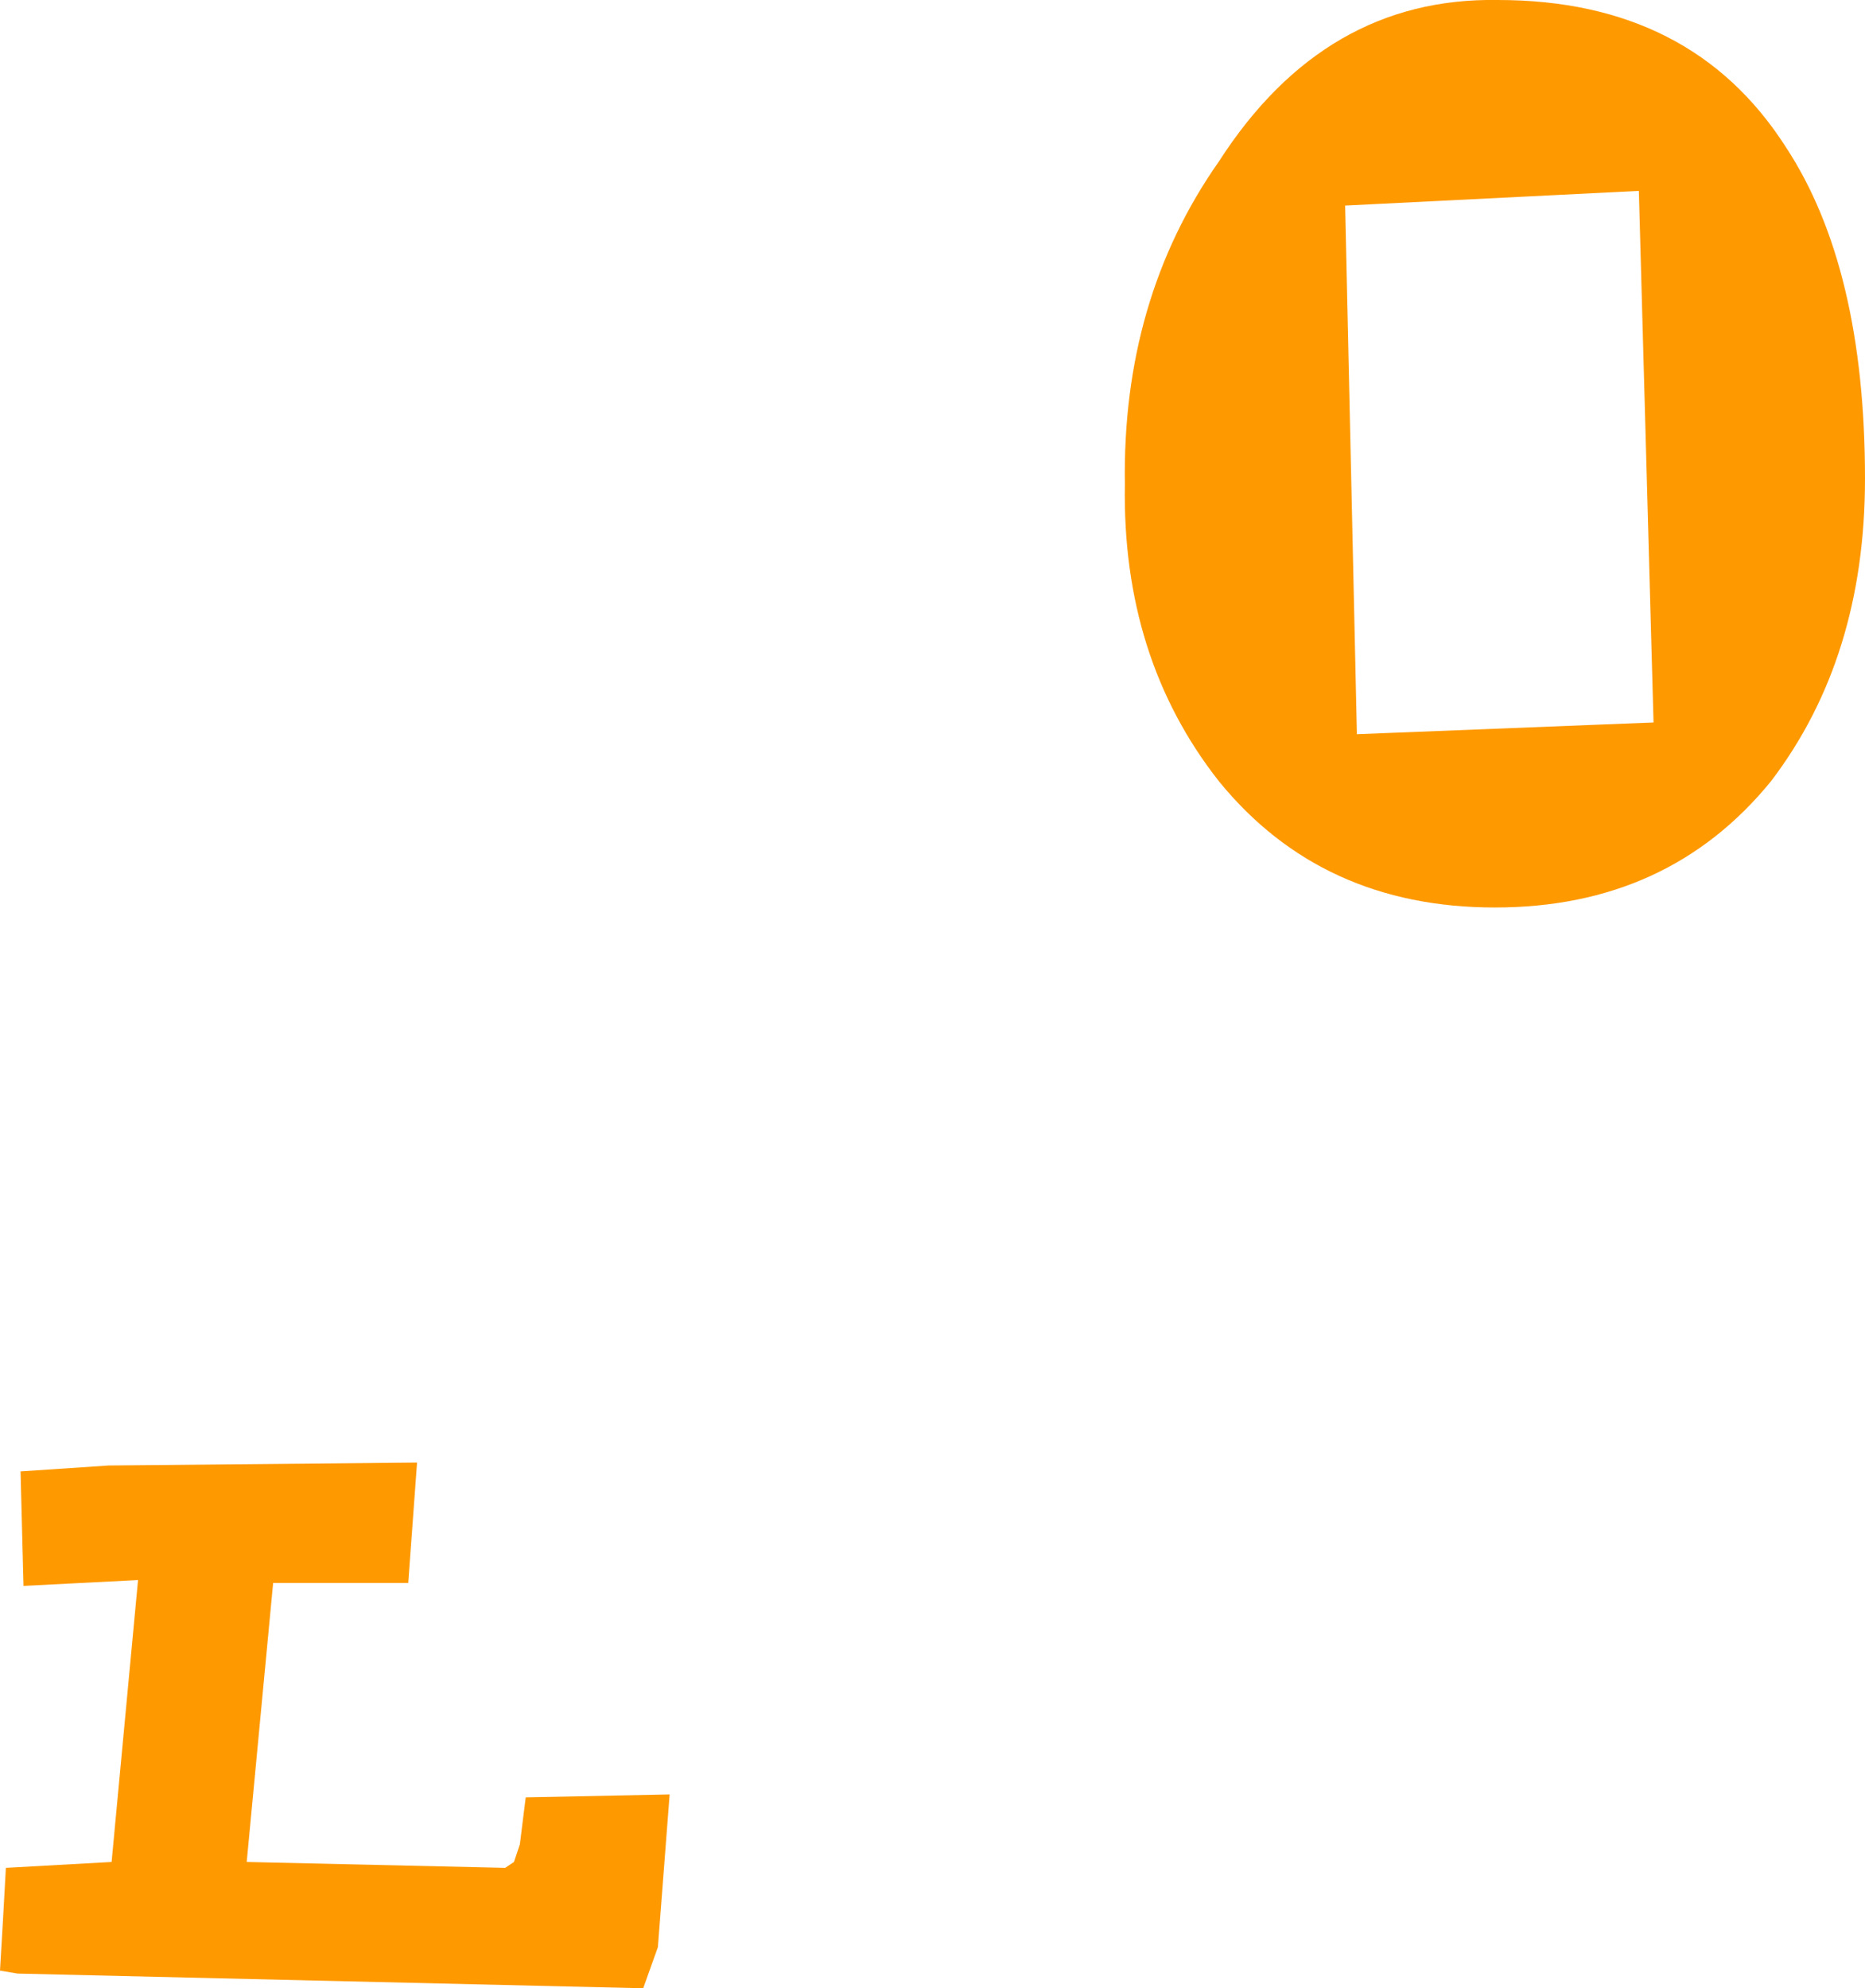
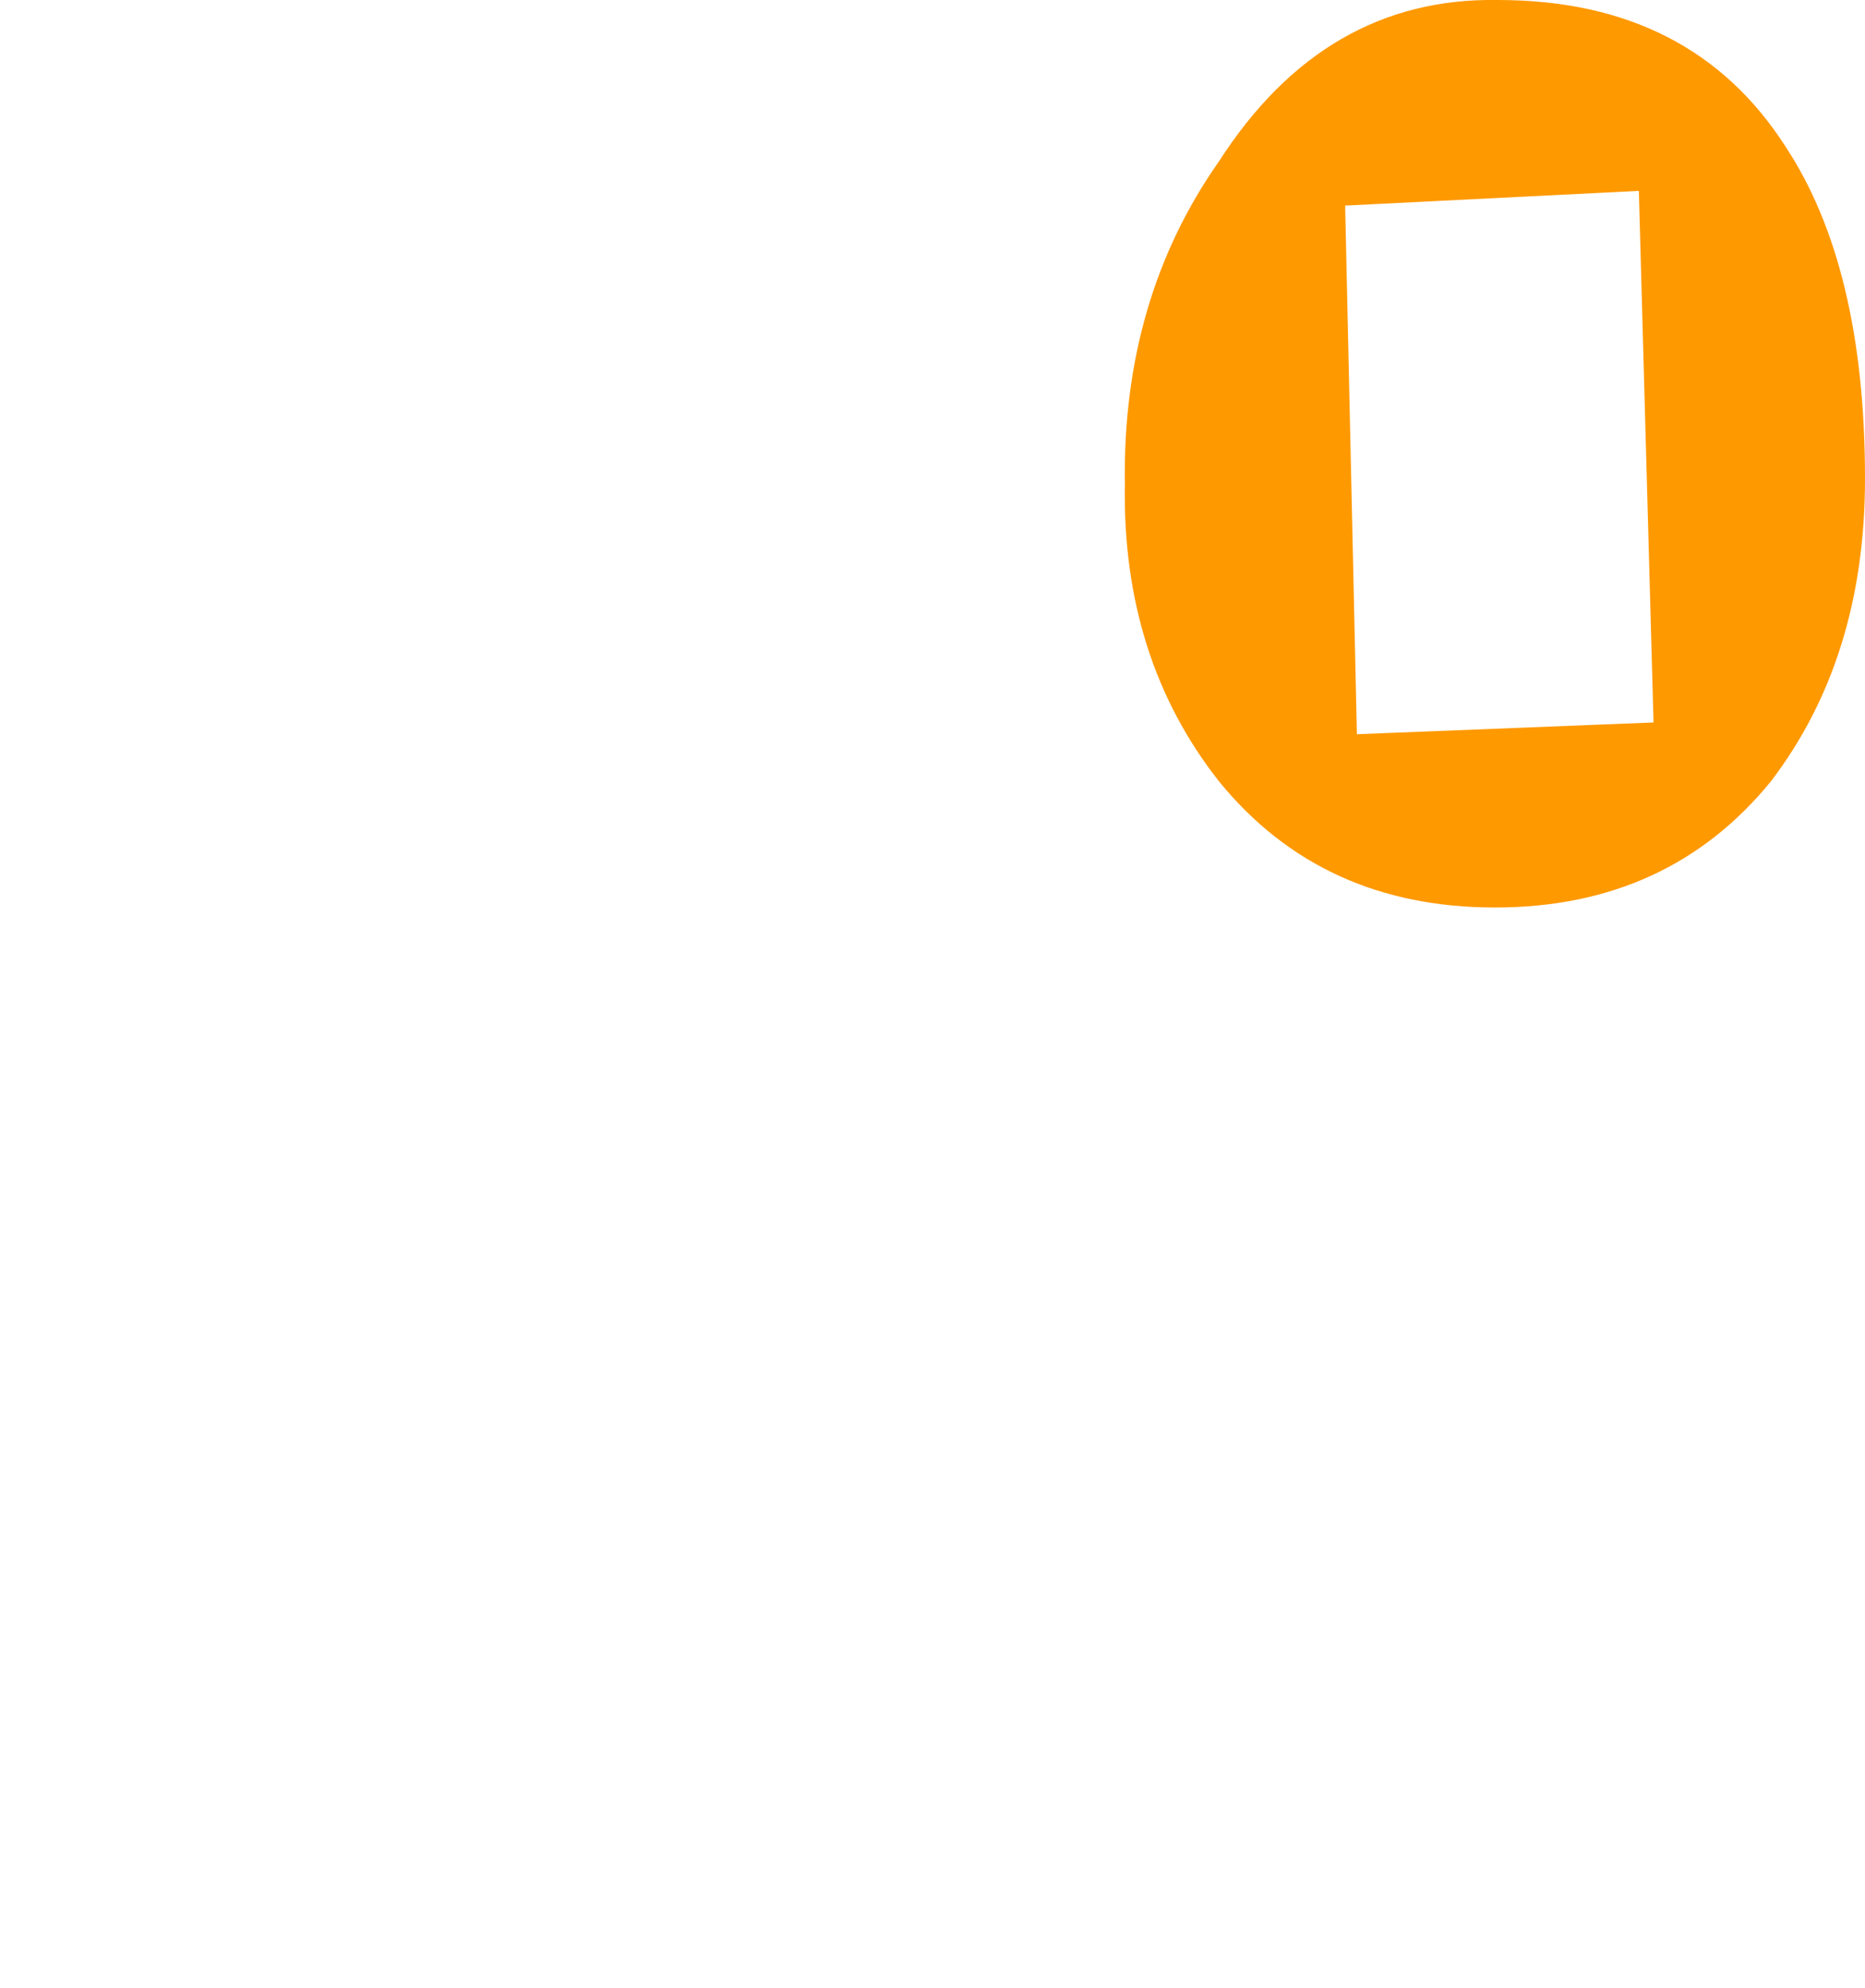
<svg xmlns="http://www.w3.org/2000/svg" height="33.85px" width="31.75px">
  <g transform="matrix(1.0, 0.0, 0.0, 1.0, 60.3, 60.55)">
    <path d="M-32.4 -57.3 L-37.4 -57.05 -37.2 -48.05 -32.15 -48.25 -32.4 -57.3 M-39.55 -57.8 Q-37.75 -60.6 -34.8 -60.55 -31.5 -60.55 -29.9 -58.05 -28.55 -56.0 -28.55 -52.4 -28.55 -49.35 -30.15 -47.25 -31.9 -45.1 -34.85 -45.1 -37.8 -45.1 -39.55 -47.25 -41.2 -49.35 -41.15 -52.3 -41.2 -55.45 -39.55 -57.8" fill="#ff9900" fill-rule="evenodd" stroke="none" />
-     <path d="M-53.35 -33.6 L-55.65 -33.6 -56.1 -28.85 -51.7 -28.75 -51.55 -28.85 -51.45 -29.15 -51.35 -29.95 -48.9 -30.0 -49.1 -27.4 -49.35 -26.7 -60.0 -26.95 -60.3 -27.0 -60.25 -27.85 -60.2 -28.75 -58.4 -28.85 -57.95 -33.65 -59.9 -33.55 -59.95 -35.5 -58.45 -35.6 -53.2 -35.65 -53.35 -33.6" fill="#ff9900" fill-rule="evenodd" stroke="none" />
  </g>
</svg>